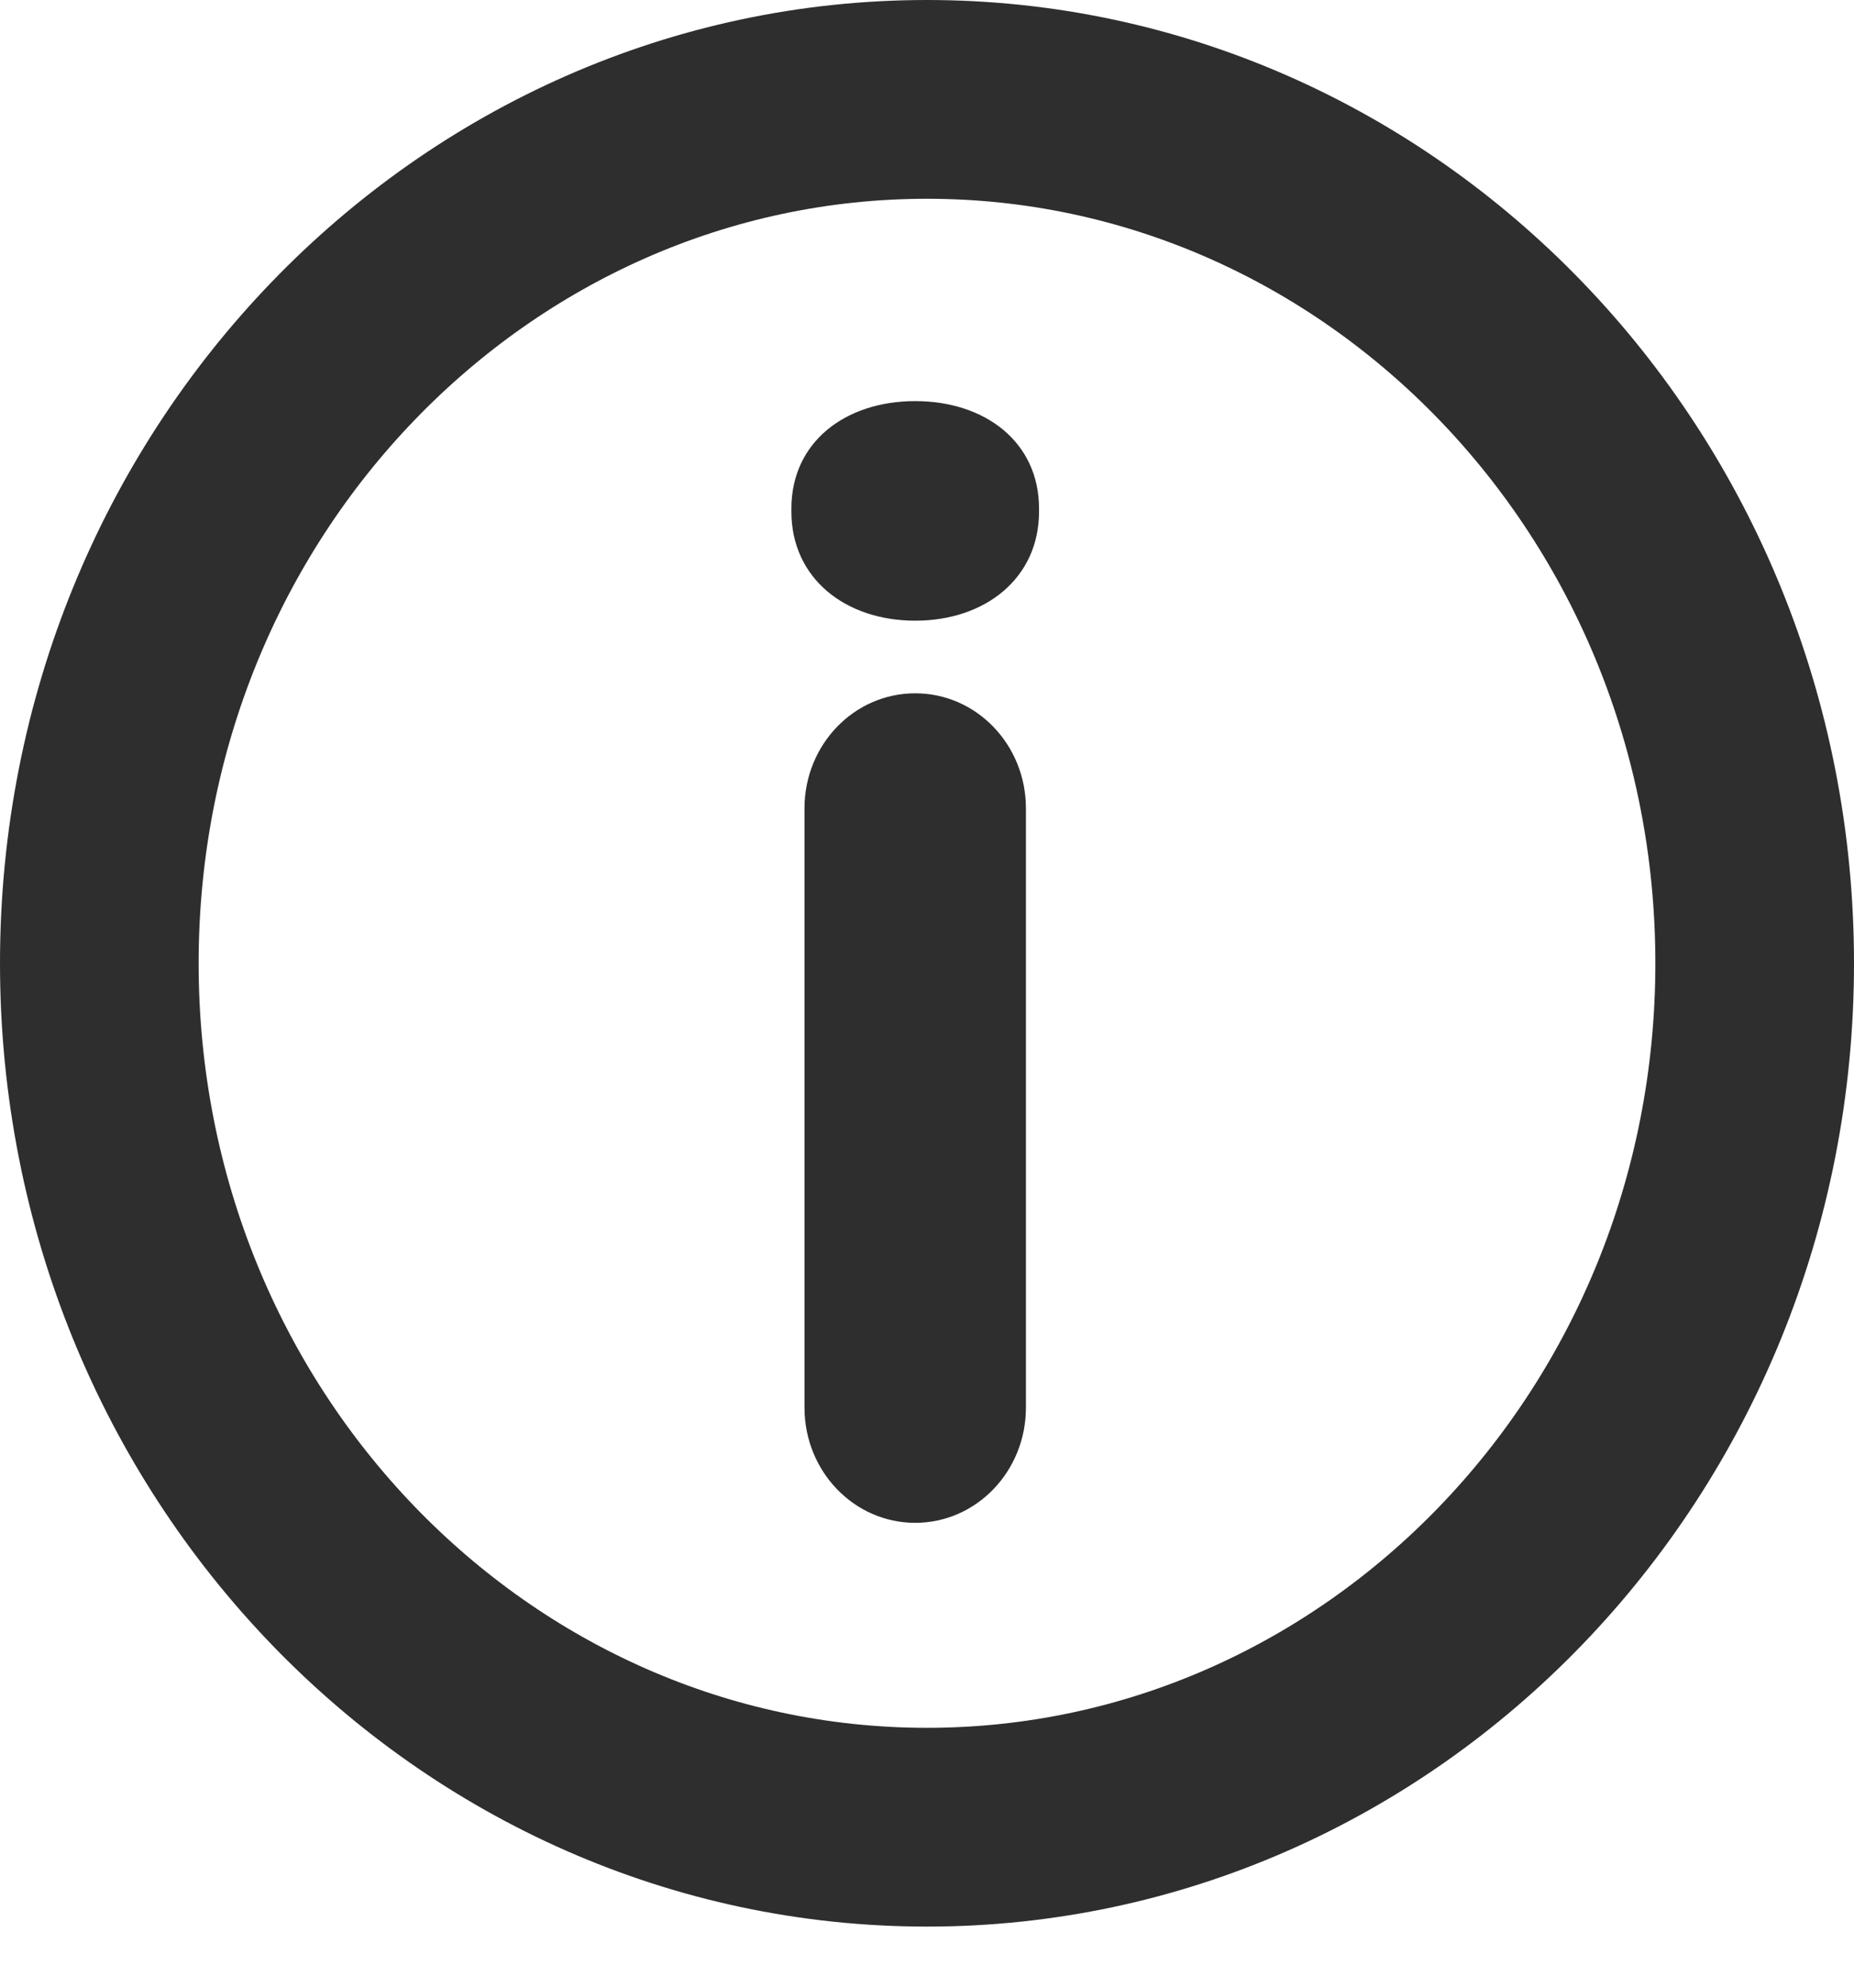
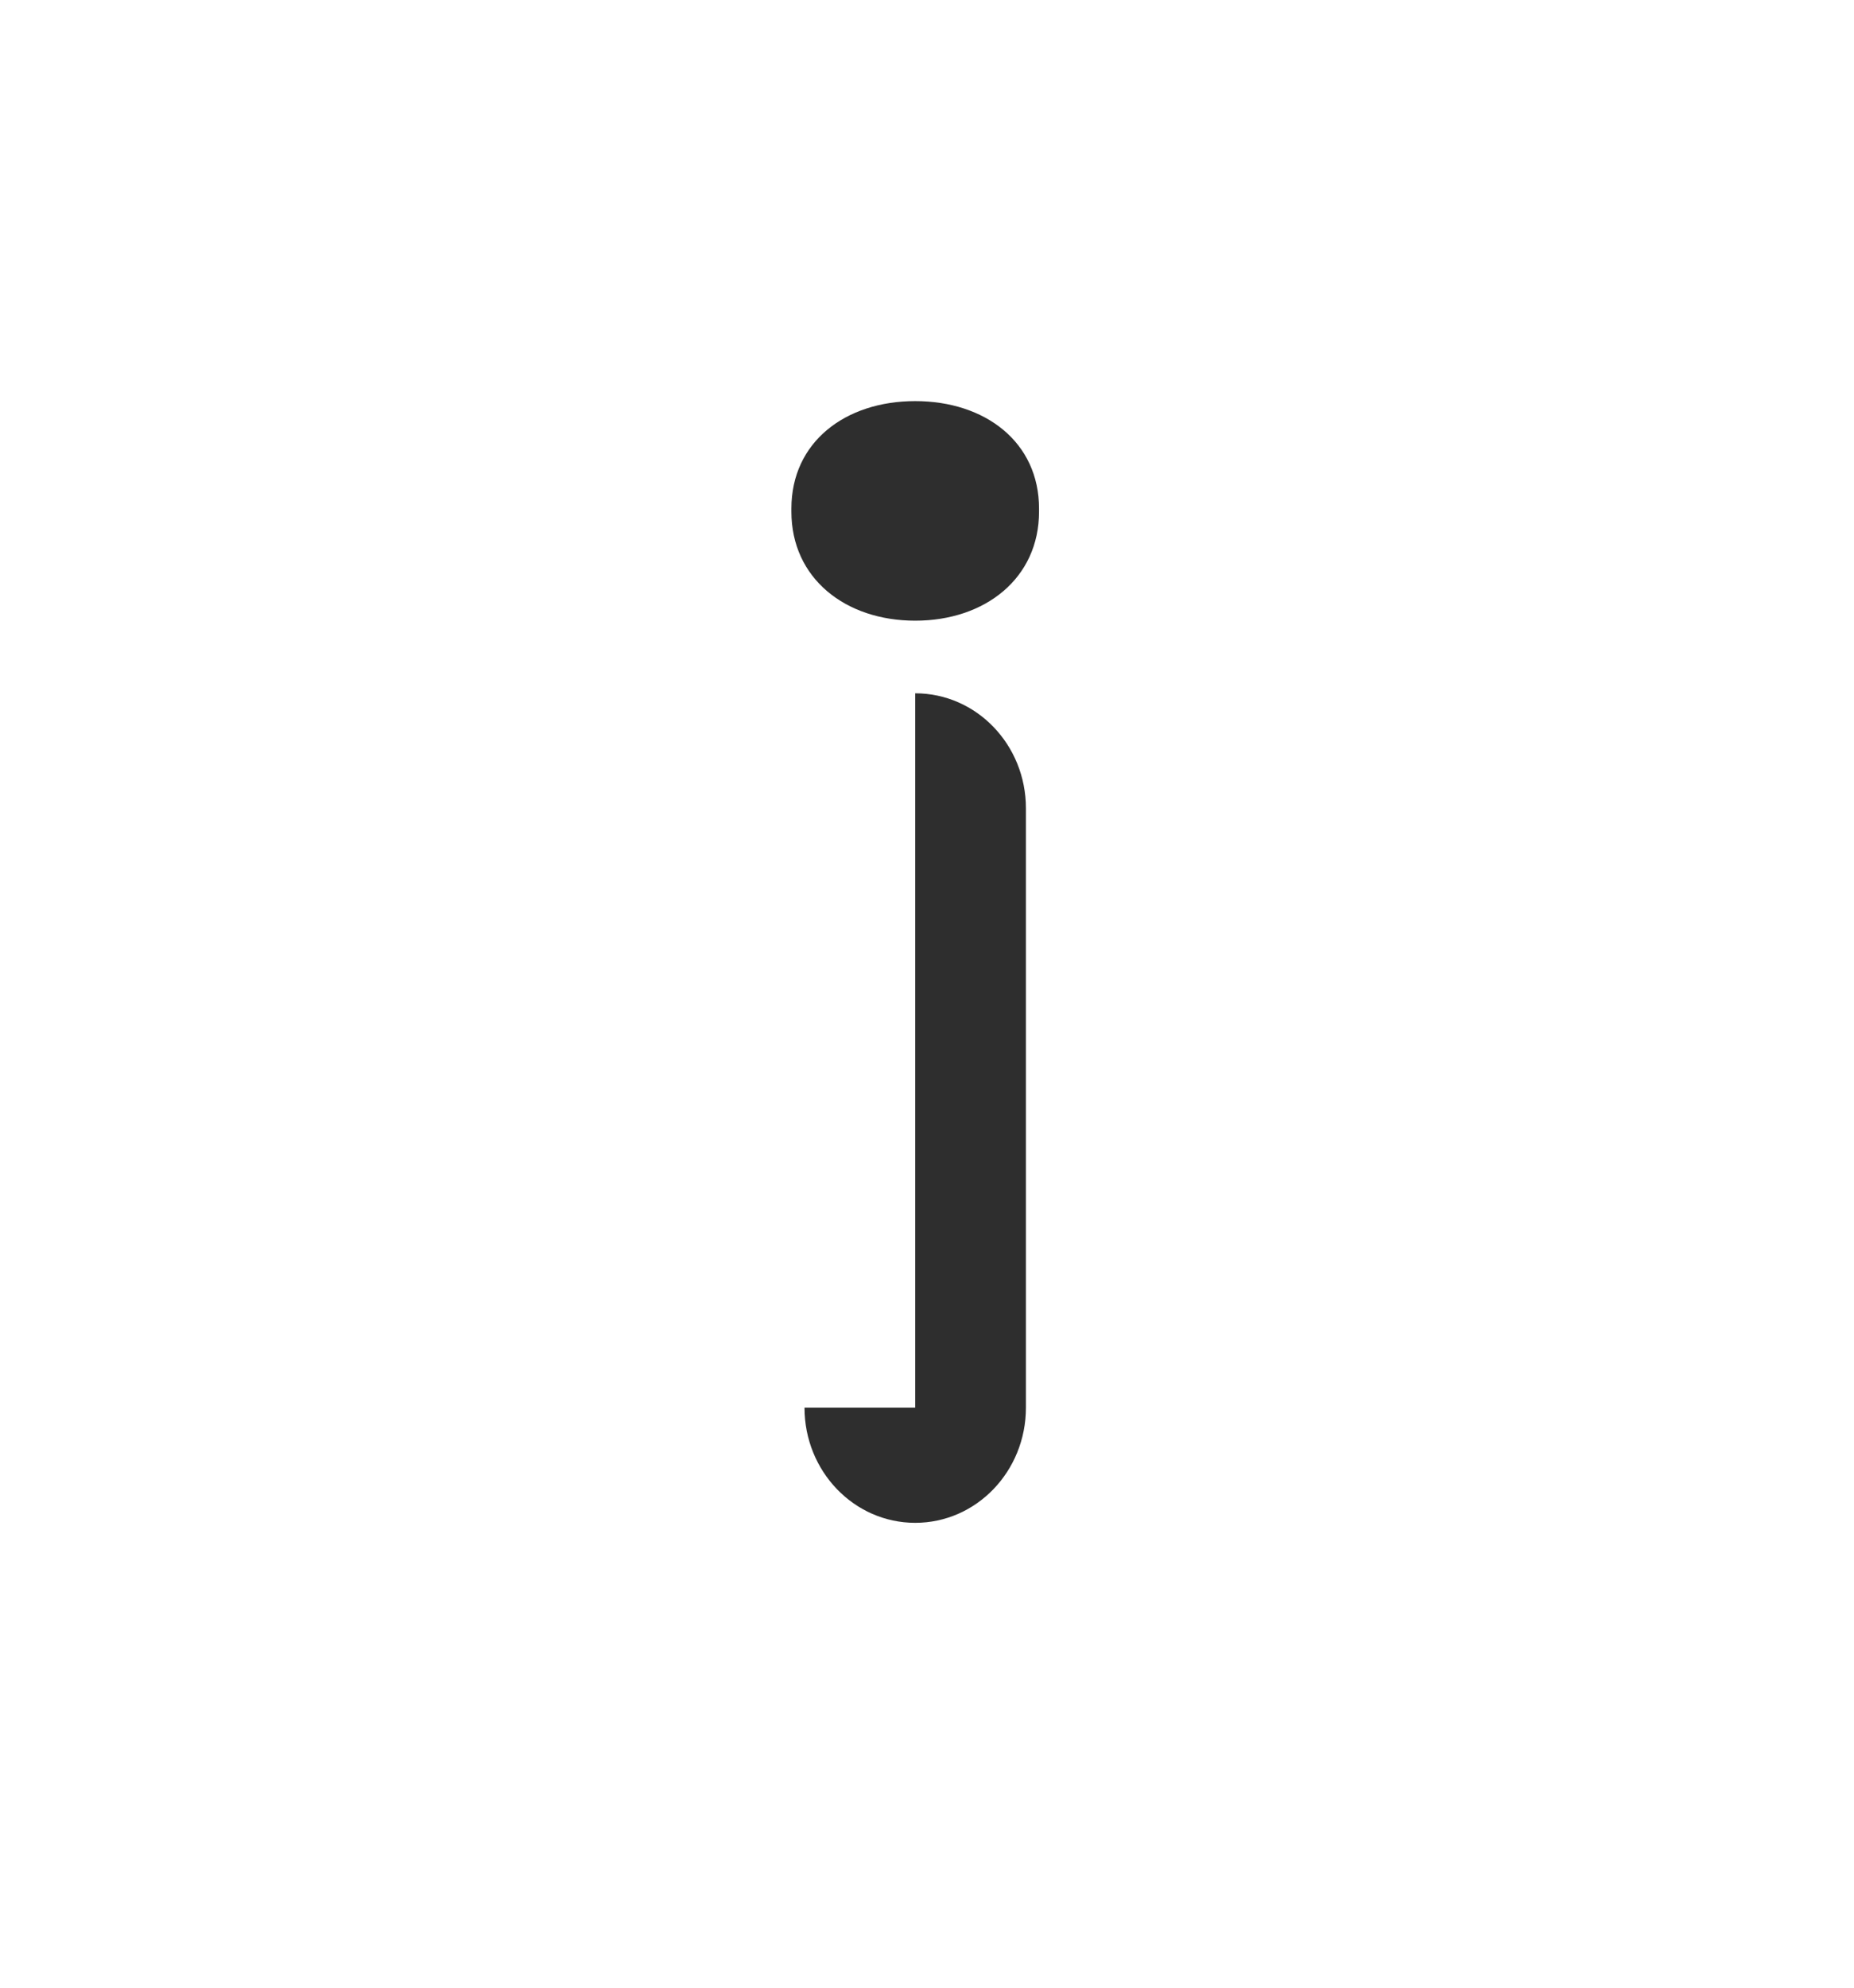
<svg xmlns="http://www.w3.org/2000/svg" width="14" height="15" viewBox="0 0 14 15" fill="none">
-   <path d="M5.976 3.861C5.976 4.364 6.383 4.684 6.911 4.684C7.439 4.684 7.846 4.364 7.846 3.861V3.838C7.846 3.336 7.439 3.027 6.911 3.027C6.383 3.027 5.976 3.336 5.976 3.838V3.861ZM6.075 10.623C6.075 11.103 6.449 11.492 6.911 11.492C7.373 11.492 7.747 11.103 7.747 10.623V6.1C7.747 5.62 7.373 5.232 6.911 5.232C6.449 5.232 6.075 5.62 6.075 6.1V10.623Z" fill="#2E2E2E" />
-   <path d="M13.25 7.269C13.25 10.897 10.425 13.789 7 13.789C3.575 13.789 0.75 10.897 0.75 7.269C0.75 3.642 3.575 0.75 7 0.75C10.425 0.75 13.25 3.642 13.25 7.269Z" stroke="#2E2E2E" stroke-width="1.5" />
+   <path d="M5.976 3.861C5.976 4.364 6.383 4.684 6.911 4.684C7.439 4.684 7.846 4.364 7.846 3.861V3.838C7.846 3.336 7.439 3.027 6.911 3.027C6.383 3.027 5.976 3.336 5.976 3.838V3.861ZM6.075 10.623C6.075 11.103 6.449 11.492 6.911 11.492C7.373 11.492 7.747 11.103 7.747 10.623V6.1C7.747 5.62 7.373 5.232 6.911 5.232V10.623Z" fill="#2E2E2E" />
</svg>